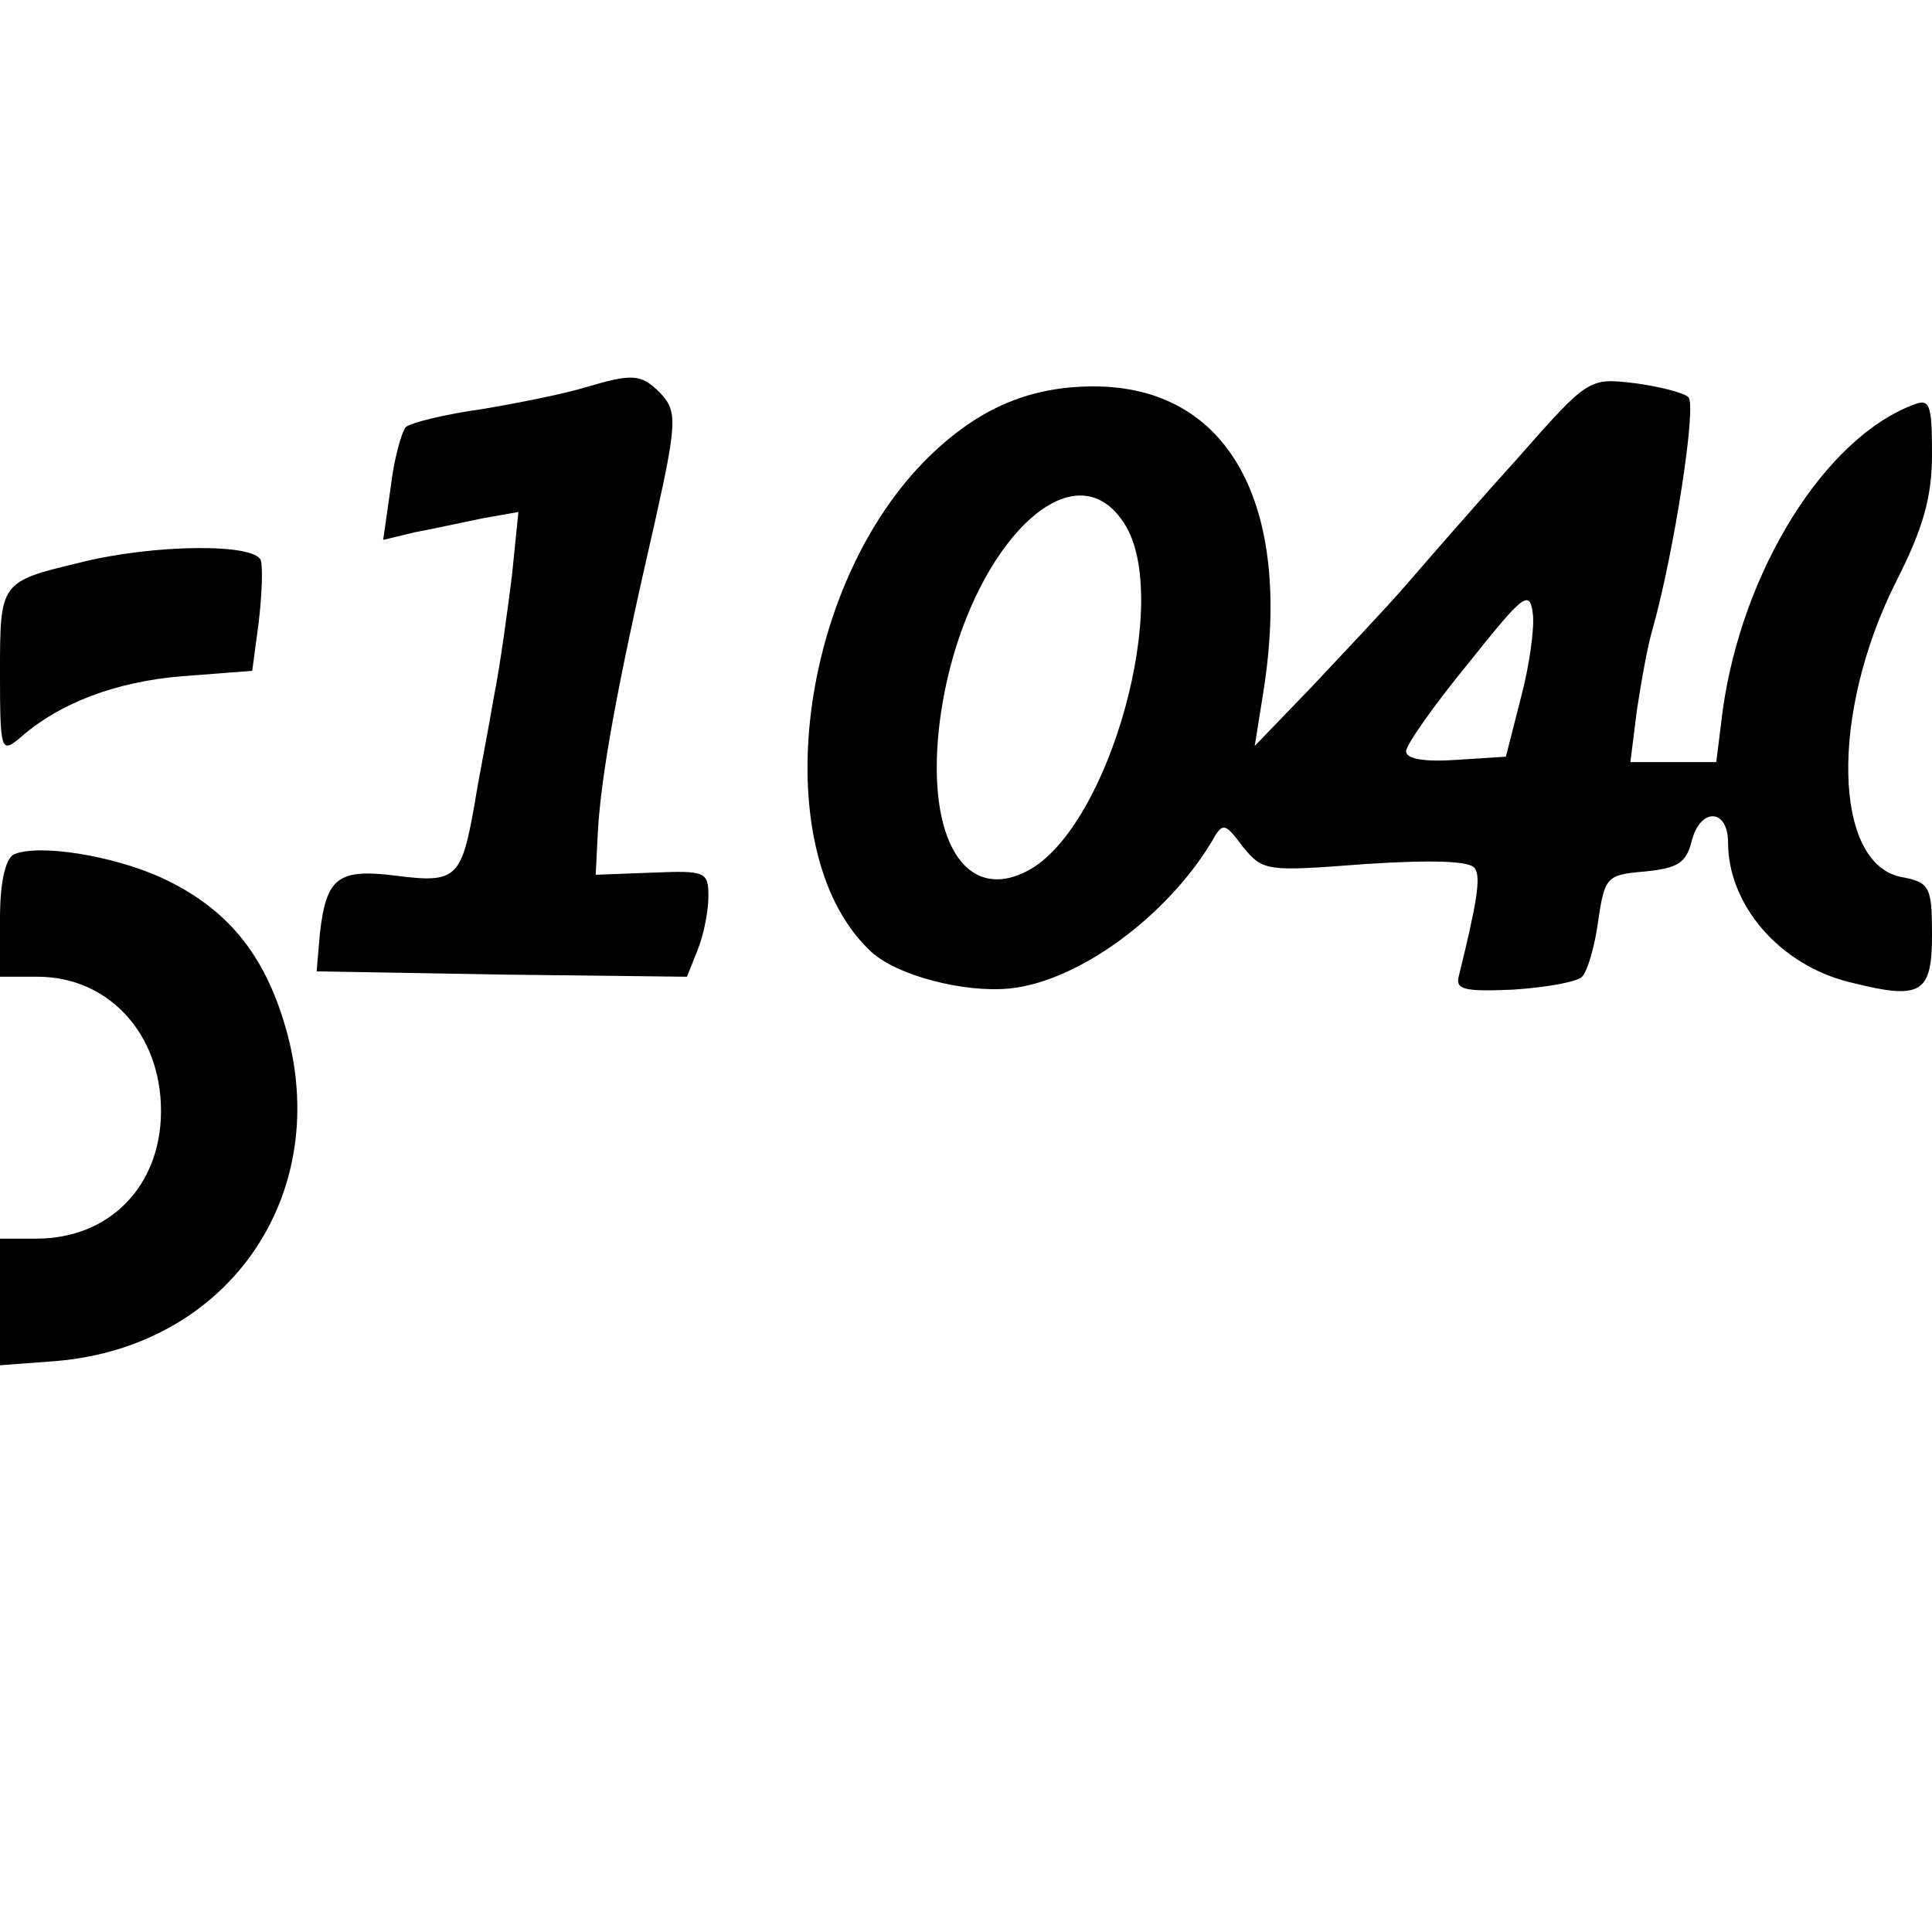
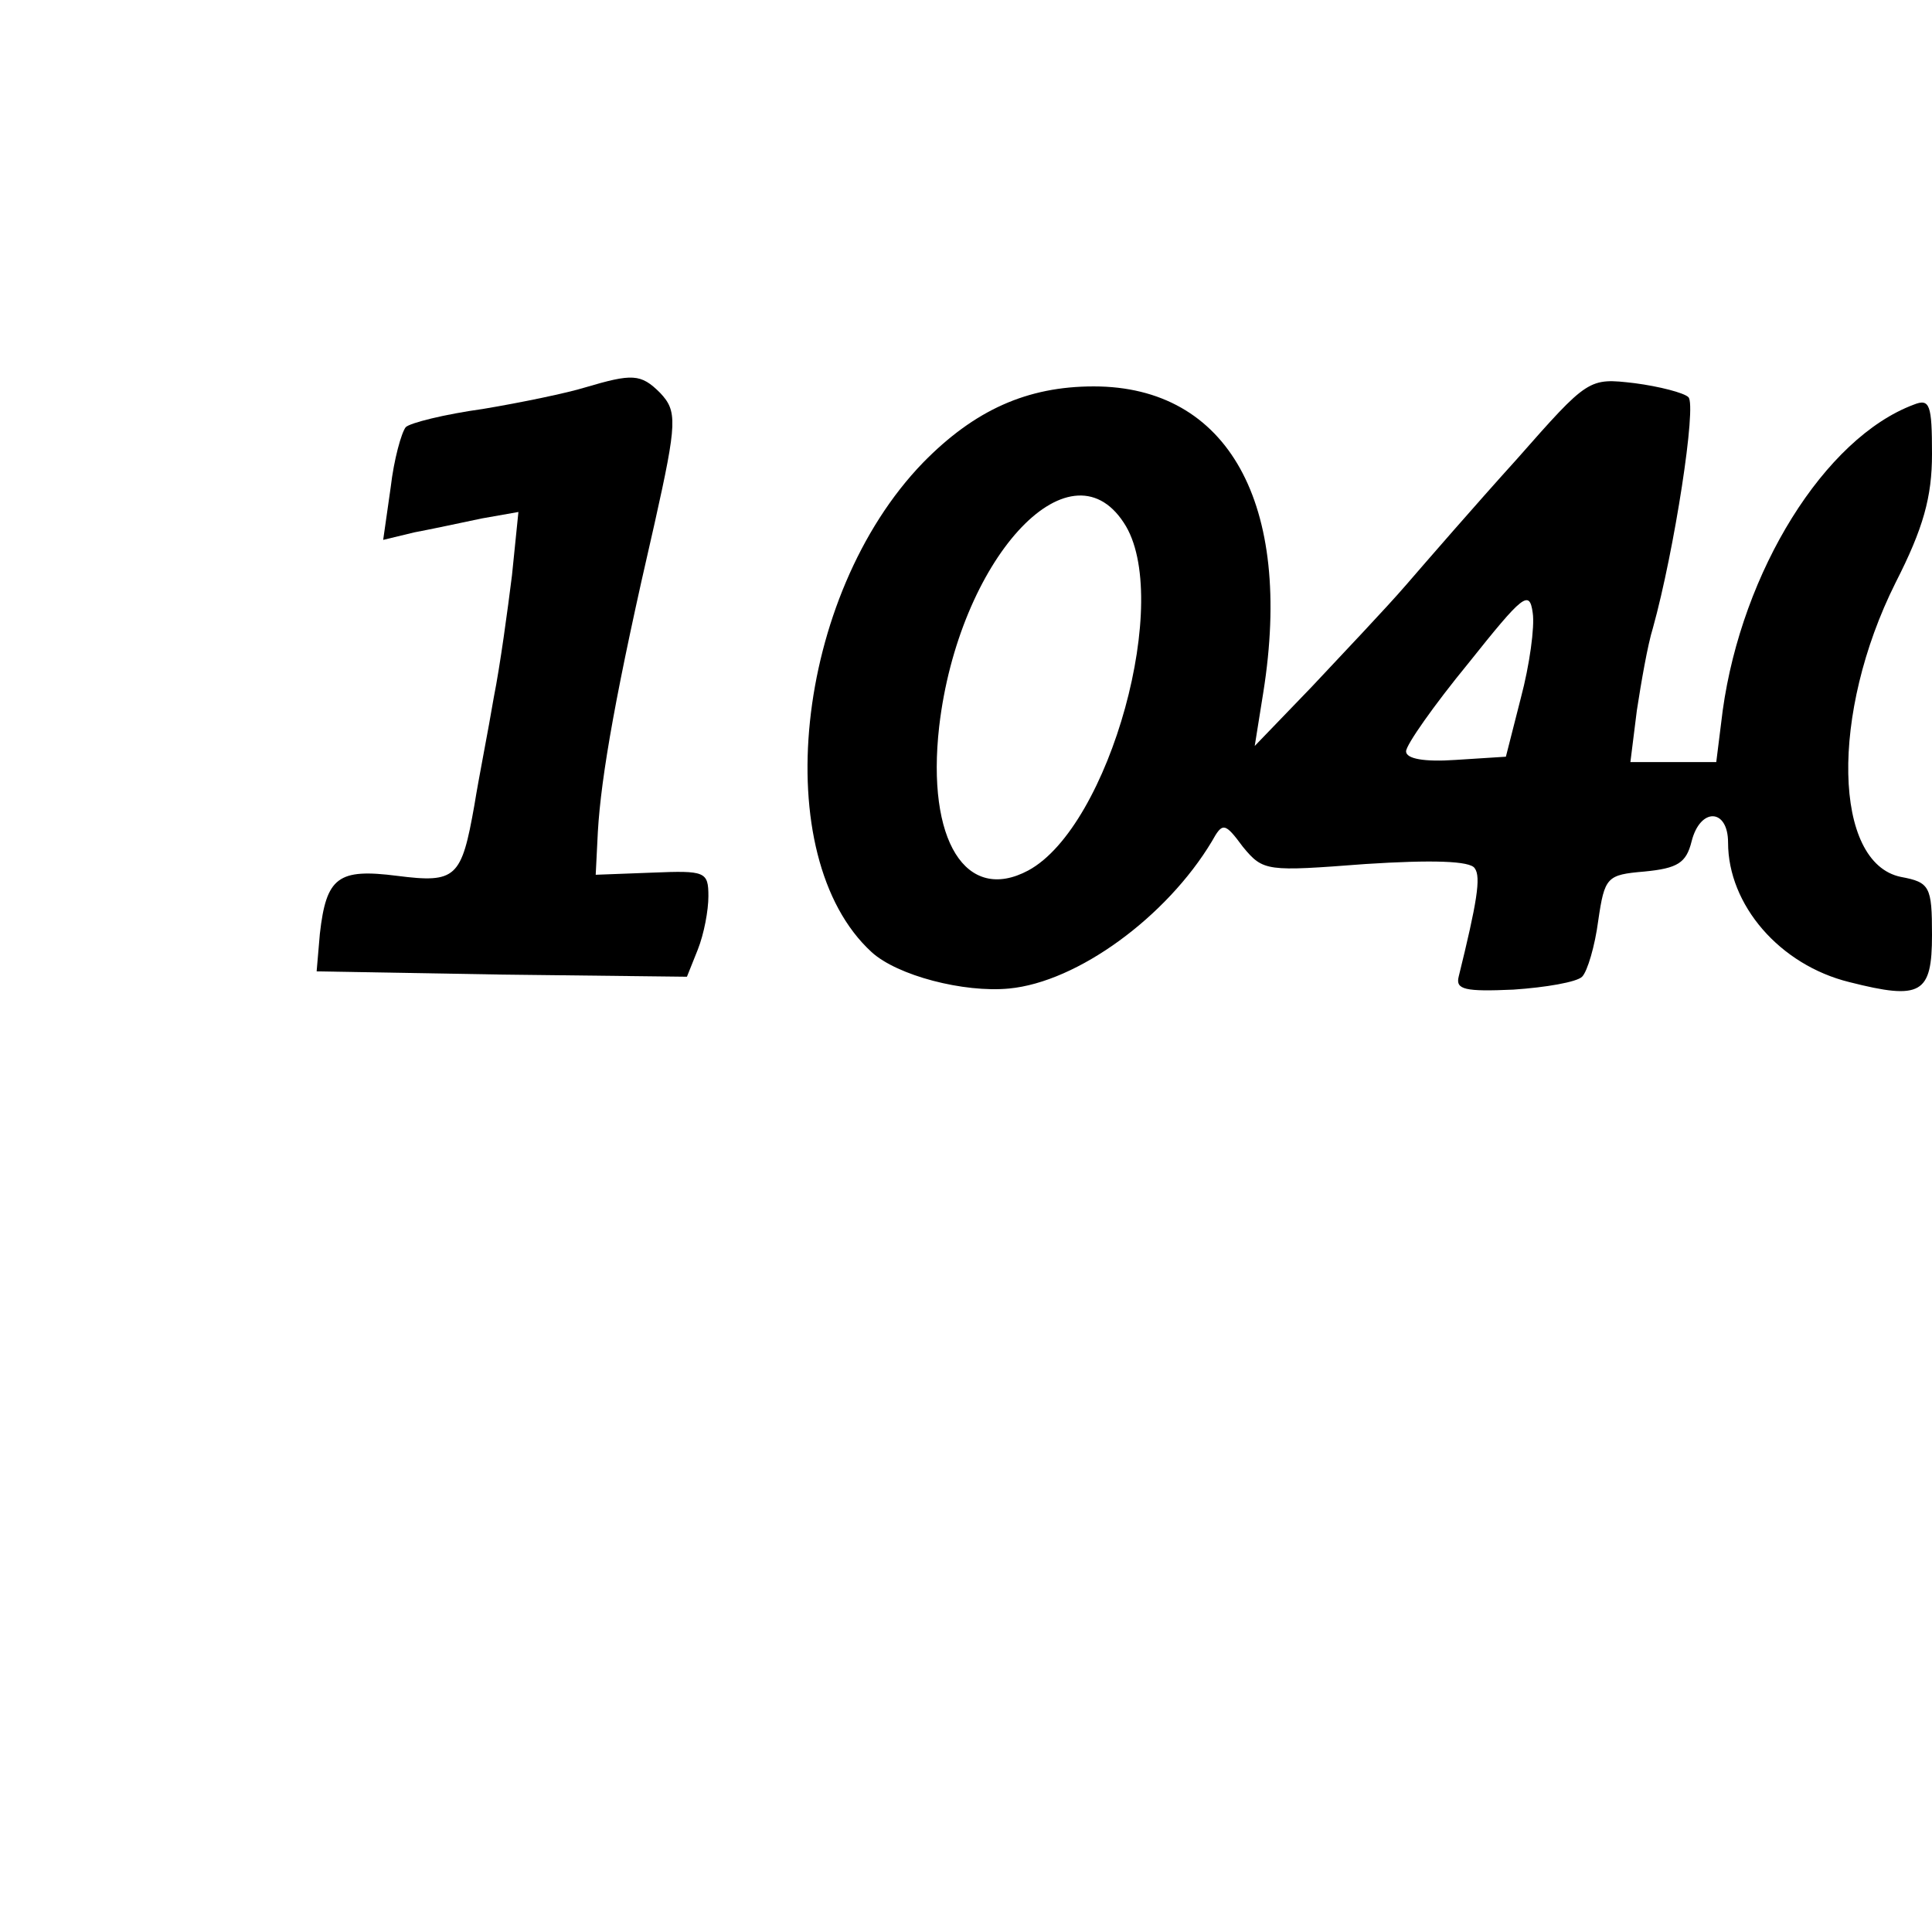
<svg xmlns="http://www.w3.org/2000/svg" version="1.0" width="180pt" height="180pt" viewBox="0 0 180 180" preserveAspectRatio="xMidYMid meet">
  <g transform="translate(0,180) scale(0.1,-0.1)" fill="#000000" stroke="none">
    <path d="M545 1439 c-16 -5 -59 -14 -95 -20 -36 -5 -68 -13 -72 -17 -4 -5 -11 -30 -14 -56 l-7 -49 29 7 c16 3 44 9 63 13 l34 6 -6 -59 c-4 -32 -11 -84 -17 -114 -5 -30 -14 -75 -18 -100 -12 -68 -17 -73 -72 -66 -55 7 -66 -1 -72 -54 l-3 -35 173 -3 172 -2 10 25 c6 15 10 37 10 50 0 23 -3 24 -52 22 l-53 -2 2 40 c3 52 17 132 53 288 21 94 21 104 5 121 -18 18 -26 18 -70 5z" />
    <path d="M1413 1372 c-38 -42 -84 -95 -103 -117 -19 -22 -59 -64 -88 -95 l-53 -55 8 50 c28 176 -33 285 -158 285 -62 0 -111 -22 -159 -71 -120 -124 -145 -367 -48 -456 24 -22 86 -38 128 -34 64 6 147 67 189 137 10 18 12 18 29 -5 19 -23 22 -23 114 -16 62 4 98 3 102 -4 6 -8 2 -32 -15 -101 -3 -12 6 -14 51 -12 30 2 59 7 64 12 5 5 12 29 15 52 6 41 8 43 43 46 31 3 39 8 44 28 8 32 34 31 34 -1 0 -58 48 -114 113 -130 67 -17 77 -11 77 44 0 45 -2 49 -29 54 -63 13 -66 152 -5 274 26 51 34 80 34 120 0 46 -2 52 -17 46 -83 -31 -160 -155 -178 -285 l-6 -48 -40 0 -40 0 6 48 c4 26 10 61 15 77 20 72 41 208 33 215 -4 4 -27 10 -50 13 -43 5 -43 5 -110 -71z m-366 -59 c46 -69 -13 -283 -89 -324 -58 -31 -95 28 -83 134 18 155 121 268 172 190z m370 -163 l-14 -55 -47 -3 c-29 -2 -46 1 -46 8 0 6 26 43 58 82 51 64 57 69 60 47 2 -13 -3 -49 -11 -79z" />
-     <path d="M75 1276 c-75 -18 -75 -18 -75 -103 0 -72 1 -75 18 -61 37 33 90 53 152 58 l65 5 6 45 c3 25 4 51 2 58 -6 16 -100 15 -168 -2z" />
-     <path d="M13 1004 c-8 -4 -13 -26 -13 -60 l0 -54 35 0 c66 0 115 -53 115 -125 0 -70 -48 -119 -116 -119 l-34 0 0 -59 0 -59 53 4 c161 14 258 156 213 311 -20 69 -55 111 -115 139 -46 21 -115 32 -138 22z" />
  </g>
</svg>